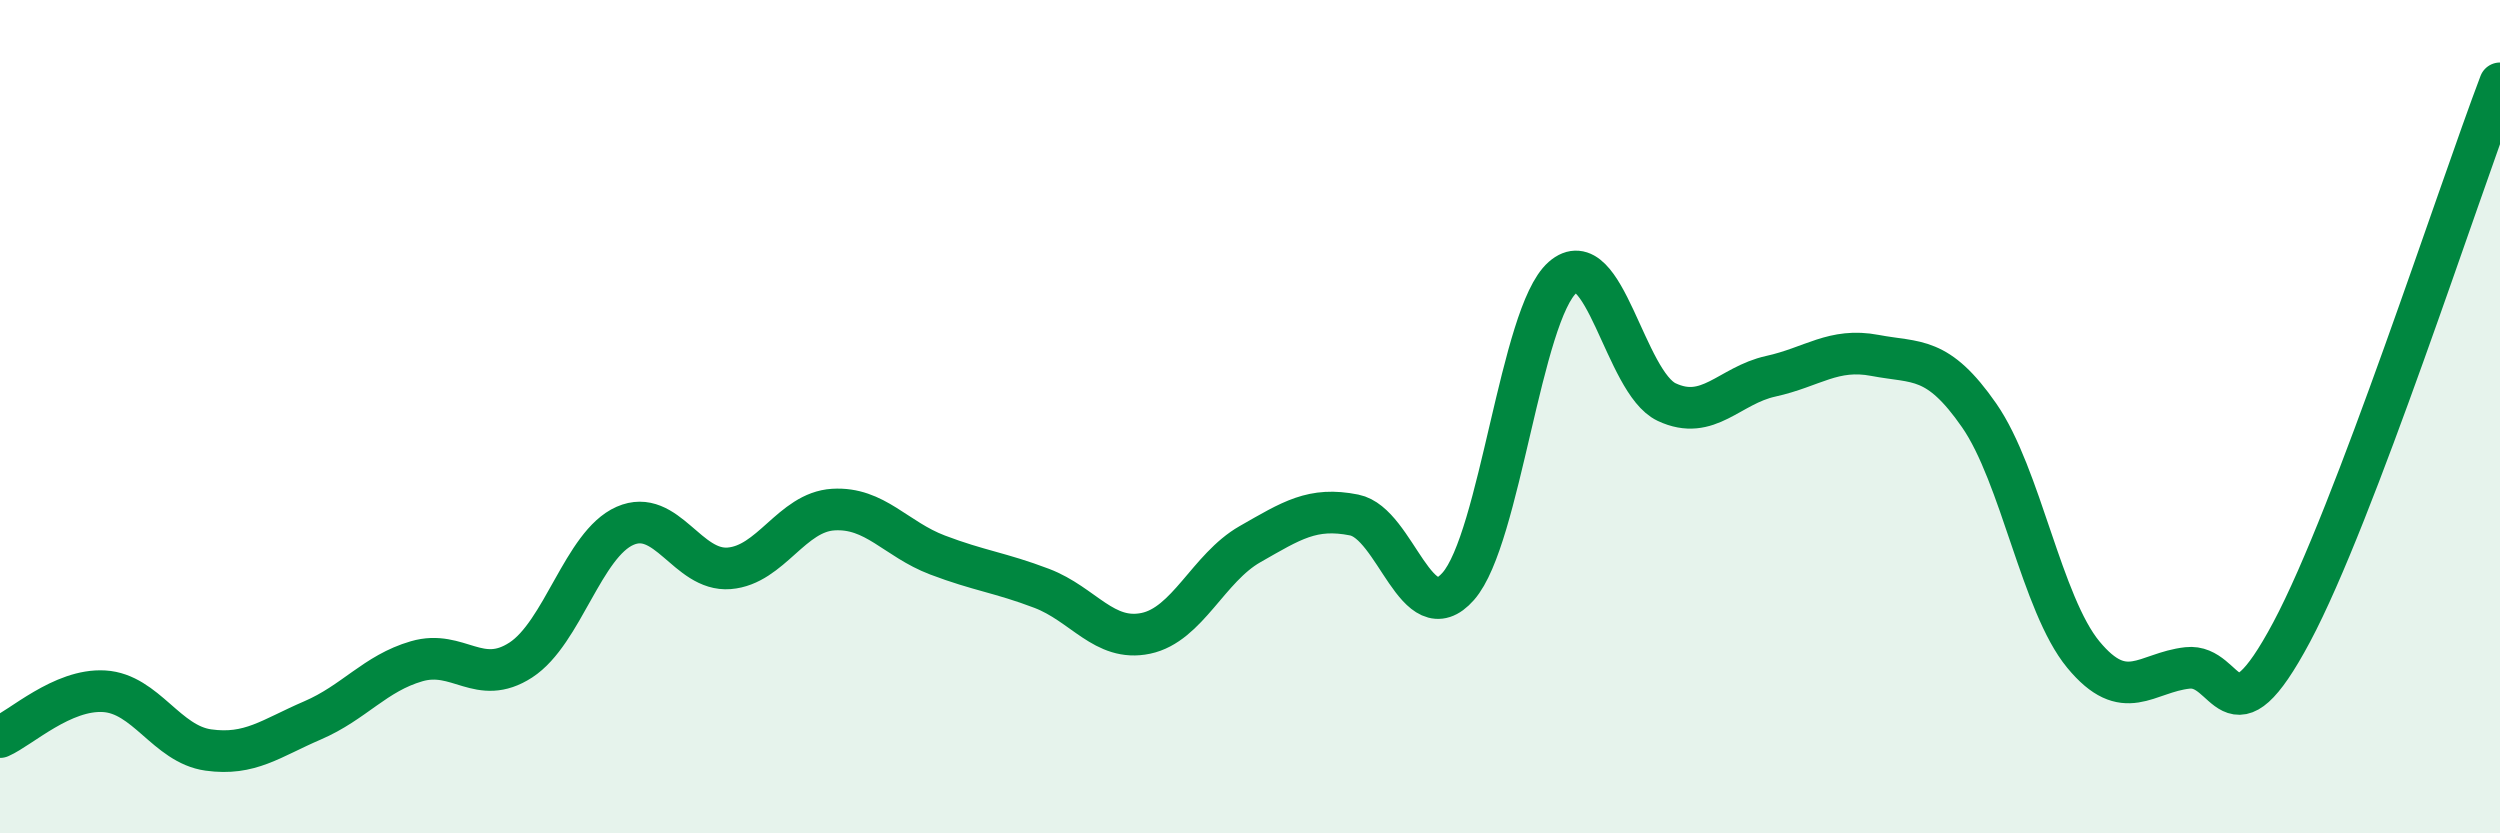
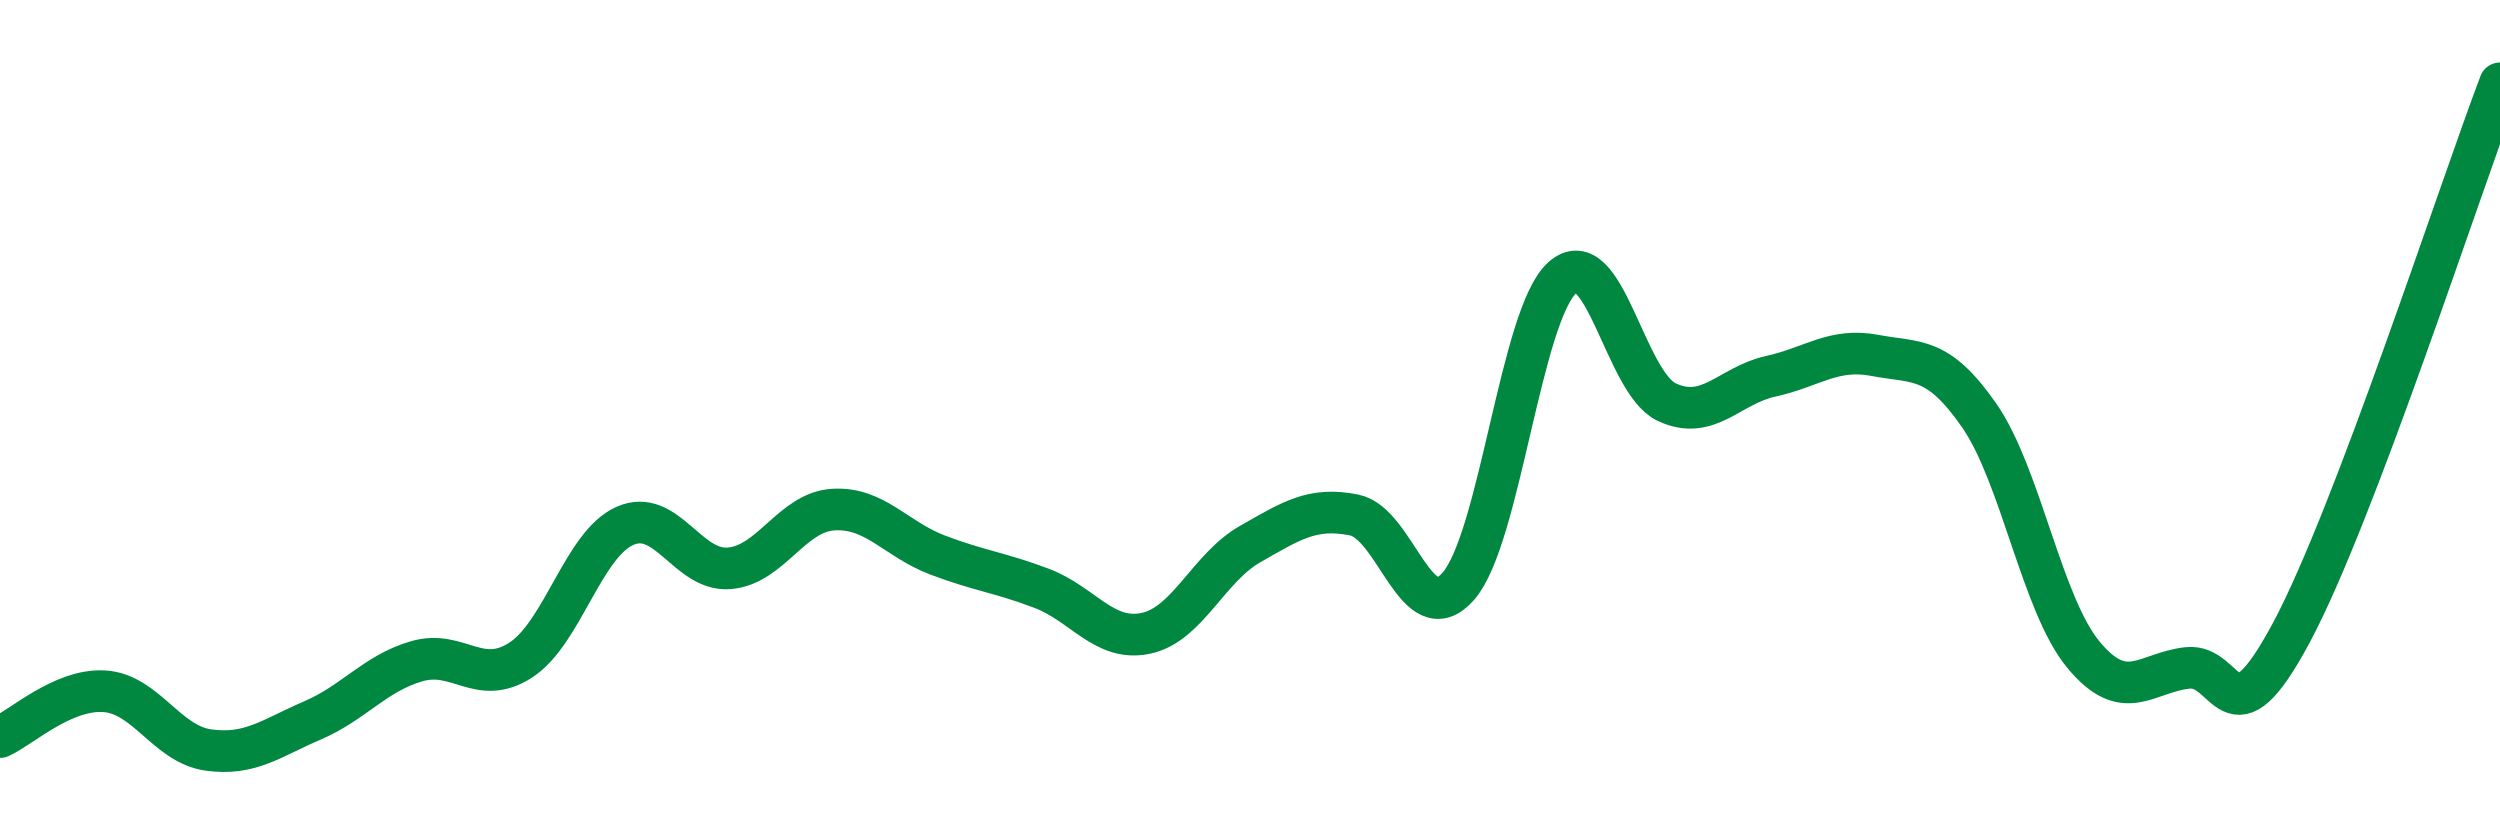
<svg xmlns="http://www.w3.org/2000/svg" width="60" height="20" viewBox="0 0 60 20">
-   <path d="M 0,17.69 C 0.5,17.47 1.5,16.53 2.5,16.59 C 3.5,16.65 4,17.86 5,18 C 6,18.14 6.5,17.72 7.5,17.29 C 8.5,16.86 9,16.16 10,15.87 C 11,15.58 11.5,16.49 12.5,15.84 C 13.5,15.19 14,13.06 15,12.62 C 16,12.18 16.5,13.72 17.5,13.64 C 18.5,13.56 19,12.29 20,12.23 C 21,12.17 21.5,12.94 22.5,13.32 C 23.5,13.7 24,13.74 25,14.12 C 26,14.5 26.5,15.41 27.5,15.2 C 28.5,14.99 29,13.63 30,13.06 C 31,12.49 31.5,12.16 32.5,12.36 C 33.5,12.56 34,15.21 35,14.07 C 36,12.93 36.5,7.54 37.5,6.66 C 38.5,5.78 39,9.18 40,9.65 C 41,10.12 41.5,9.25 42.5,9.03 C 43.5,8.81 44,8.34 45,8.53 C 46,8.72 46.5,8.53 47.5,9.97 C 48.5,11.41 49,14.5 50,15.71 C 51,16.92 51.5,16.14 52.5,16.03 C 53.5,15.92 53.5,17.98 55,15.17 C 56.5,12.36 59,4.63 60,2L60 20L0 20Z" fill="#008740" opacity="0.1" stroke-linecap="round" stroke-linejoin="round" />
  <path d="M 0,17.69 C 0.5,17.47 1.5,16.53 2.5,16.59 C 3.5,16.65 4,17.86 5,18 C 6,18.14 6.5,17.72 7.5,17.29 C 8.5,16.86 9,16.16 10,15.87 C 11,15.58 11.5,16.49 12.5,15.84 C 13.5,15.19 14,13.06 15,12.62 C 16,12.18 16.5,13.72 17.5,13.64 C 18.5,13.56 19,12.29 20,12.23 C 21,12.17 21.5,12.94 22.5,13.32 C 23.5,13.7 24,13.74 25,14.12 C 26,14.5 26.5,15.41 27.5,15.2 C 28.5,14.99 29,13.63 30,13.06 C 31,12.49 31.5,12.16 32.5,12.36 C 33.5,12.56 34,15.21 35,14.07 C 36,12.93 36.5,7.54 37.5,6.66 C 38.5,5.78 39,9.18 40,9.65 C 41,10.12 41.5,9.25 42.5,9.03 C 43.5,8.81 44,8.34 45,8.53 C 46,8.72 46.5,8.53 47.5,9.97 C 48.5,11.41 49,14.5 50,15.71 C 51,16.92 51.5,16.14 52.5,16.03 C 53.5,15.92 53.5,17.98 55,15.17 C 56.5,12.36 59,4.63 60,2" stroke="#008740" stroke-width="1" fill="none" stroke-linecap="round" stroke-linejoin="round" />
</svg>